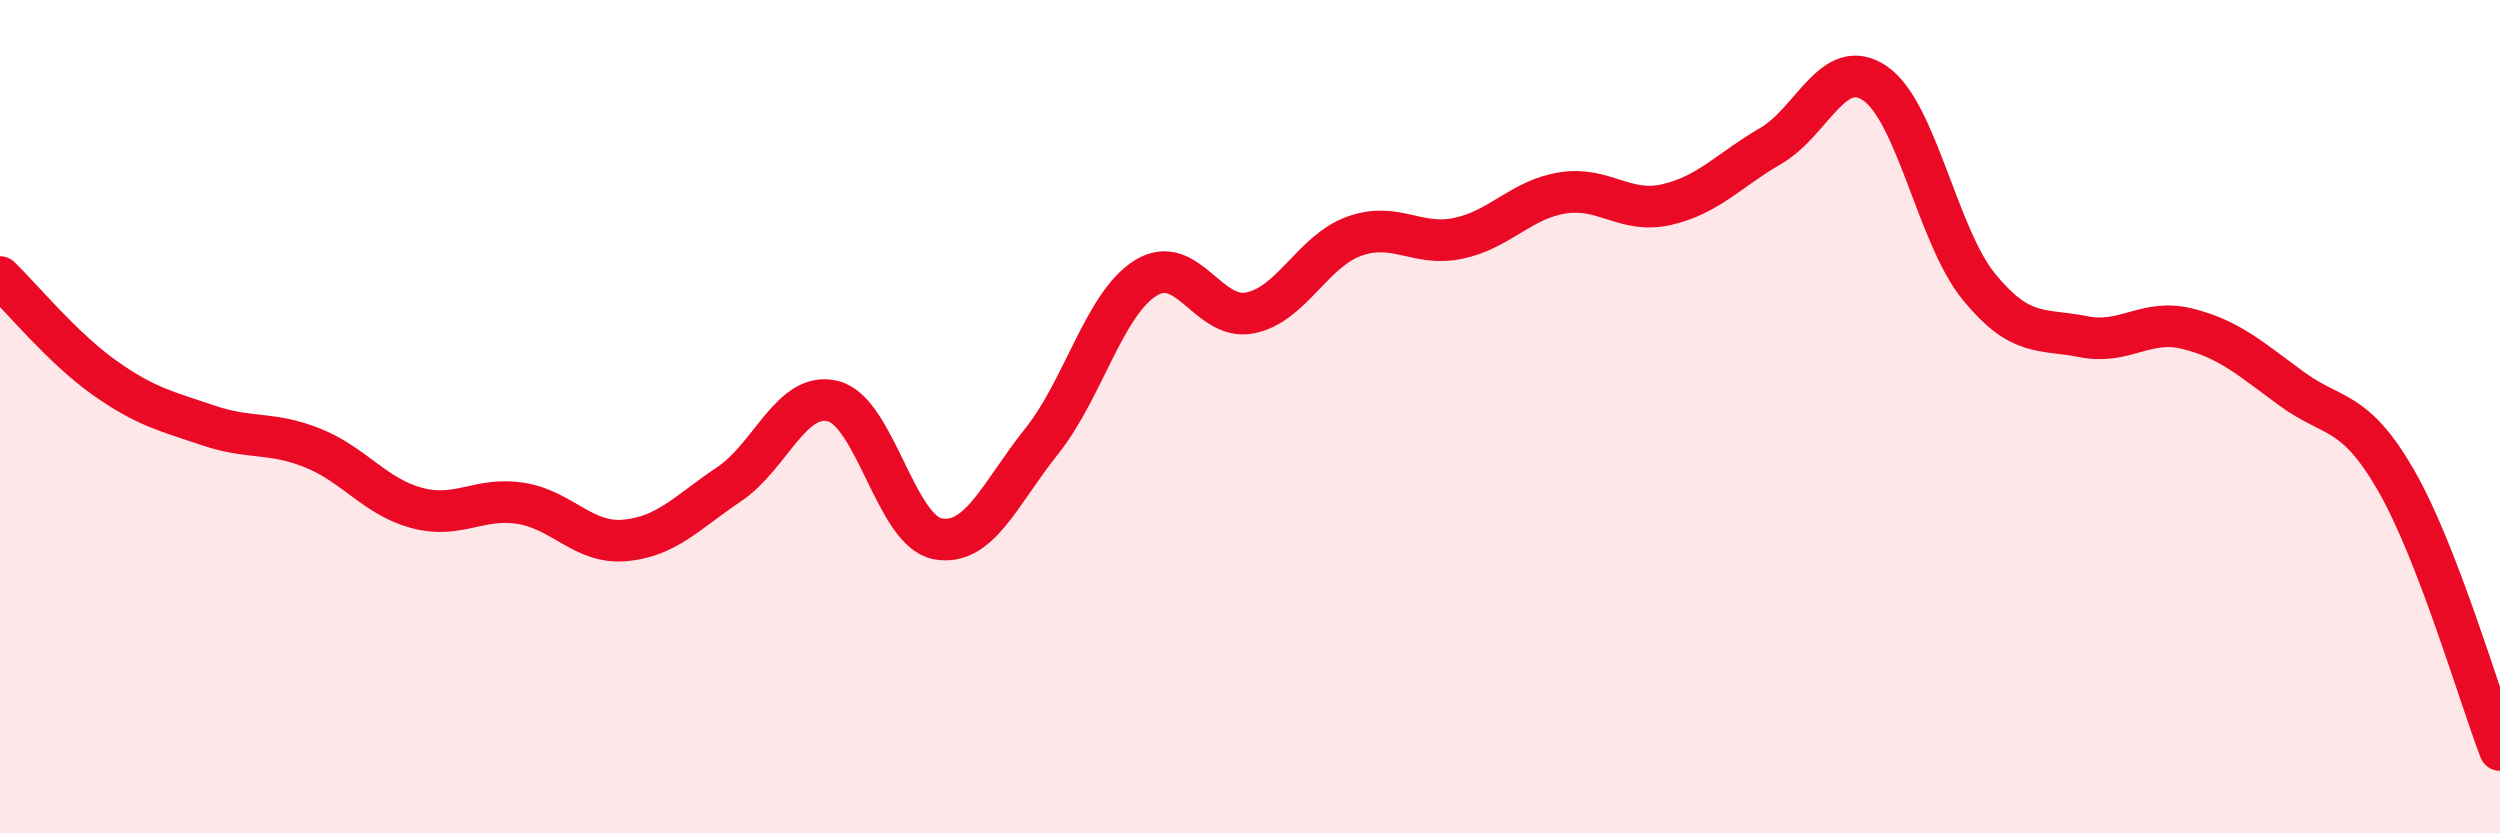
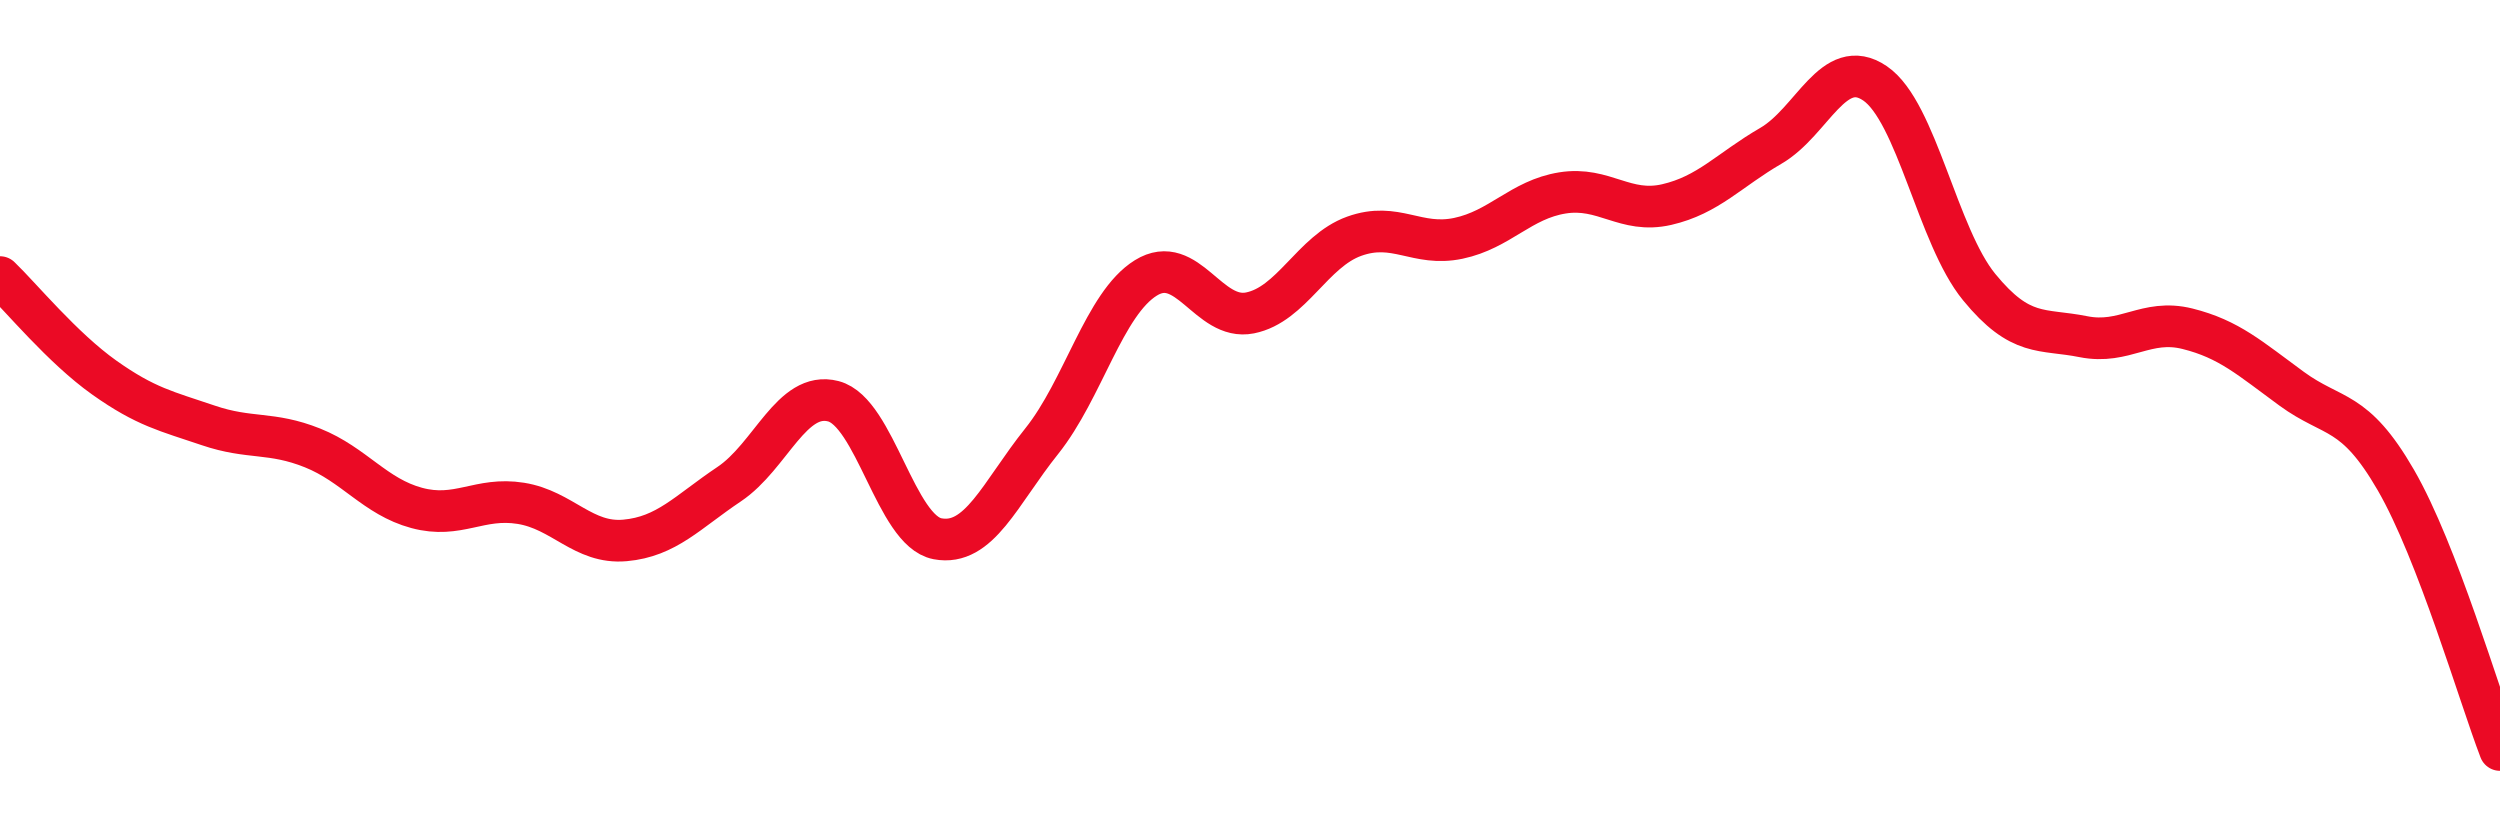
<svg xmlns="http://www.w3.org/2000/svg" width="60" height="20" viewBox="0 0 60 20">
-   <path d="M 0,6.65 C 0.5,7.13 1.5,8.35 2.5,9.06 C 3.5,9.77 4,9.87 5,10.21 C 6,10.55 6.5,10.35 7.5,10.75 C 8.5,11.15 9,11.92 10,12.19 C 11,12.46 11.5,11.92 12.5,12.08 C 13.5,12.24 14,13.06 15,12.97 C 16,12.88 16.5,12.29 17.5,11.62 C 18.5,10.95 19,9.37 20,9.63 C 21,9.89 21.5,12.74 22.5,12.93 C 23.5,13.12 24,11.84 25,10.59 C 26,9.34 26.5,7.29 27.5,6.67 C 28.5,6.05 29,7.71 30,7.51 C 31,7.31 31.5,6.03 32.5,5.67 C 33.5,5.31 34,5.93 35,5.72 C 36,5.51 36.5,4.79 37.5,4.63 C 38.5,4.47 39,5.14 40,4.91 C 41,4.68 41.5,4.08 42.5,3.5 C 43.5,2.92 44,1.32 45,2 C 46,2.68 46.5,5.67 47.5,6.89 C 48.5,8.11 49,7.88 50,8.08 C 51,8.28 51.5,7.64 52.5,7.89 C 53.5,8.14 54,8.6 55,9.33 C 56,10.06 56.5,9.79 57.5,11.52 C 58.5,13.25 59.5,16.7 60,18L60 20L0 20Z" fill="#EB0A25" opacity="0.1" stroke-linecap="round" stroke-linejoin="round" />
  <path d="M 0,6.65 C 0.5,7.13 1.5,8.35 2.5,9.06 C 3.5,9.77 4,9.87 5,10.21 C 6,10.55 6.5,10.35 7.5,10.75 C 8.5,11.15 9,11.92 10,12.19 C 11,12.46 11.5,11.92 12.5,12.08 C 13.5,12.24 14,13.06 15,12.97 C 16,12.88 16.5,12.29 17.5,11.62 C 18.5,10.95 19,9.37 20,9.63 C 21,9.89 21.5,12.74 22.5,12.93 C 23.5,13.12 24,11.84 25,10.59 C 26,9.34 26.5,7.29 27.5,6.67 C 28.5,6.05 29,7.71 30,7.51 C 31,7.31 31.5,6.03 32.5,5.67 C 33.5,5.31 34,5.93 35,5.72 C 36,5.51 36.5,4.79 37.5,4.63 C 38.5,4.47 39,5.14 40,4.91 C 41,4.68 41.5,4.08 42.5,3.5 C 43.5,2.92 44,1.32 45,2 C 46,2.68 46.5,5.67 47.5,6.89 C 48.5,8.11 49,7.88 50,8.08 C 51,8.28 51.5,7.64 52.5,7.89 C 53.5,8.14 54,8.6 55,9.33 C 56,10.06 56.5,9.79 57.5,11.52 C 58.5,13.25 59.5,16.7 60,18" stroke="#EB0A25" stroke-width="1" fill="none" stroke-linecap="round" stroke-linejoin="round" />
</svg>